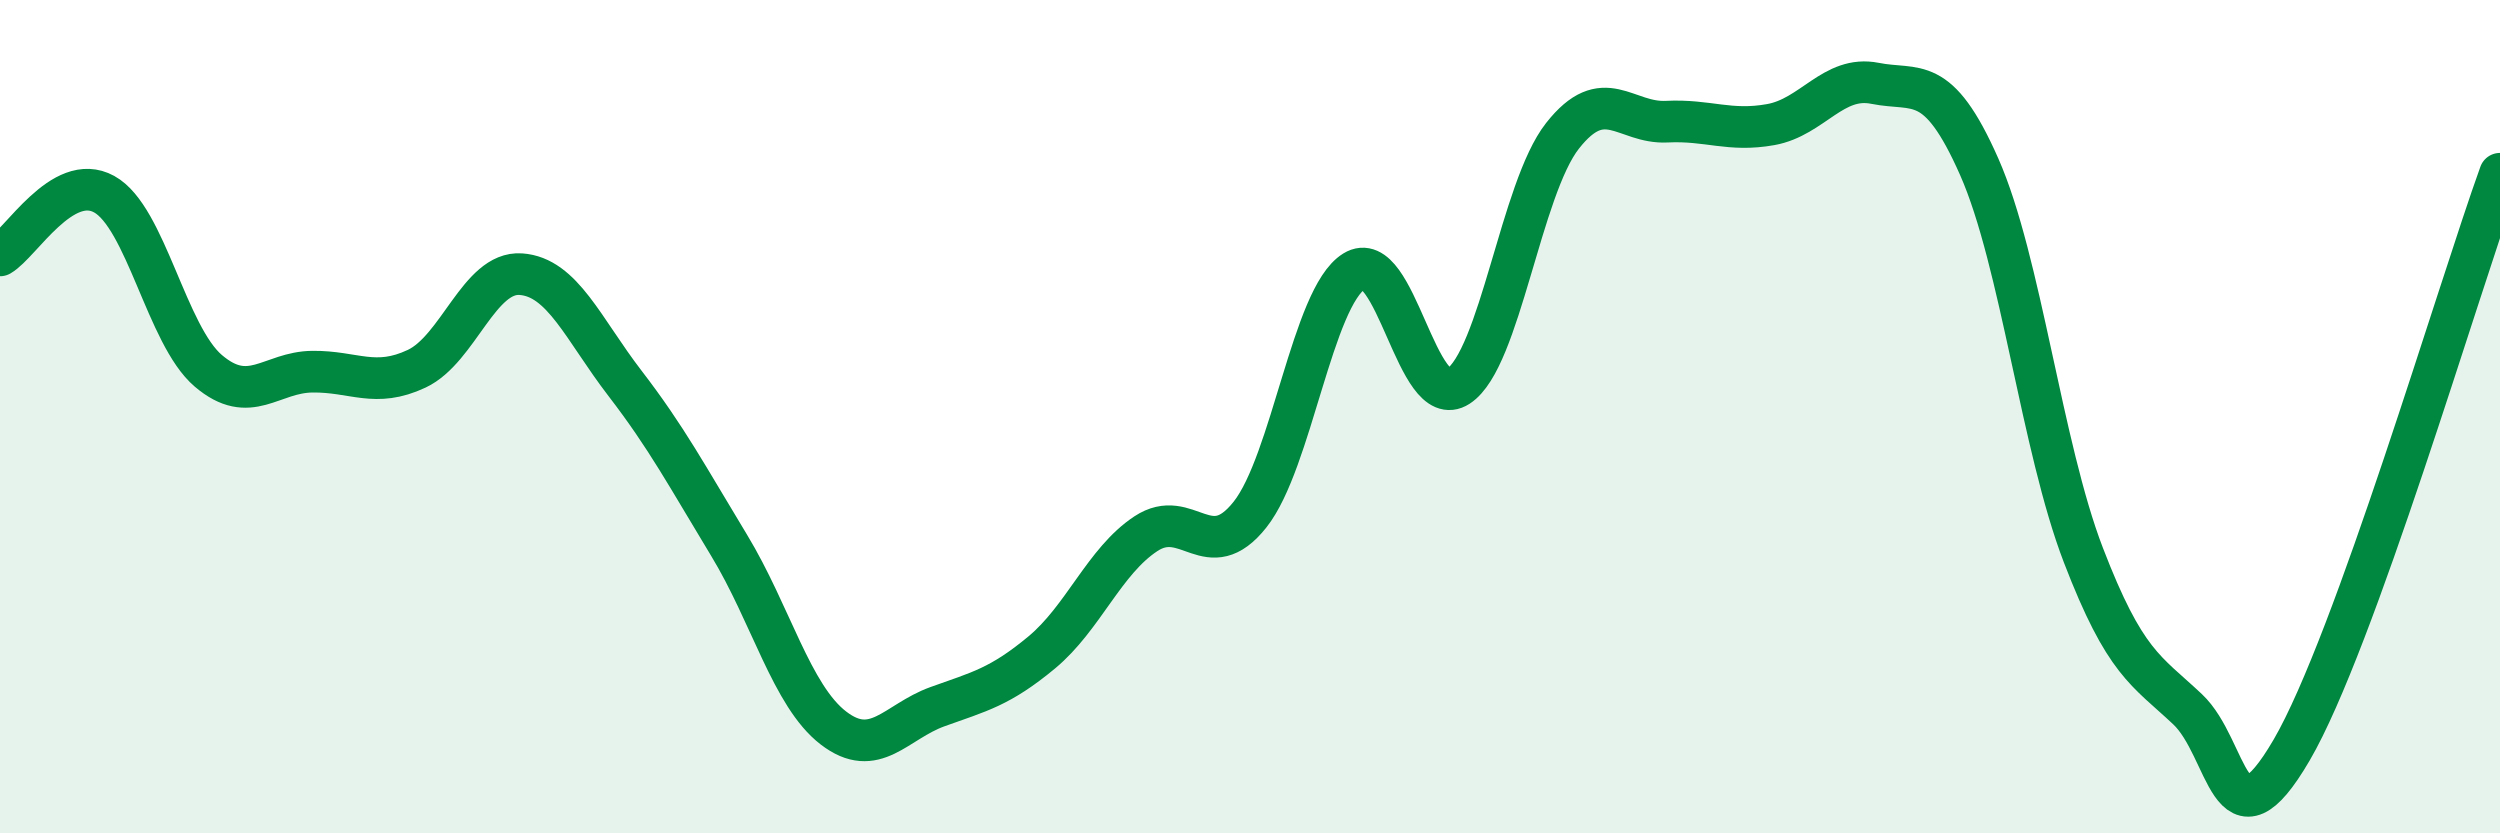
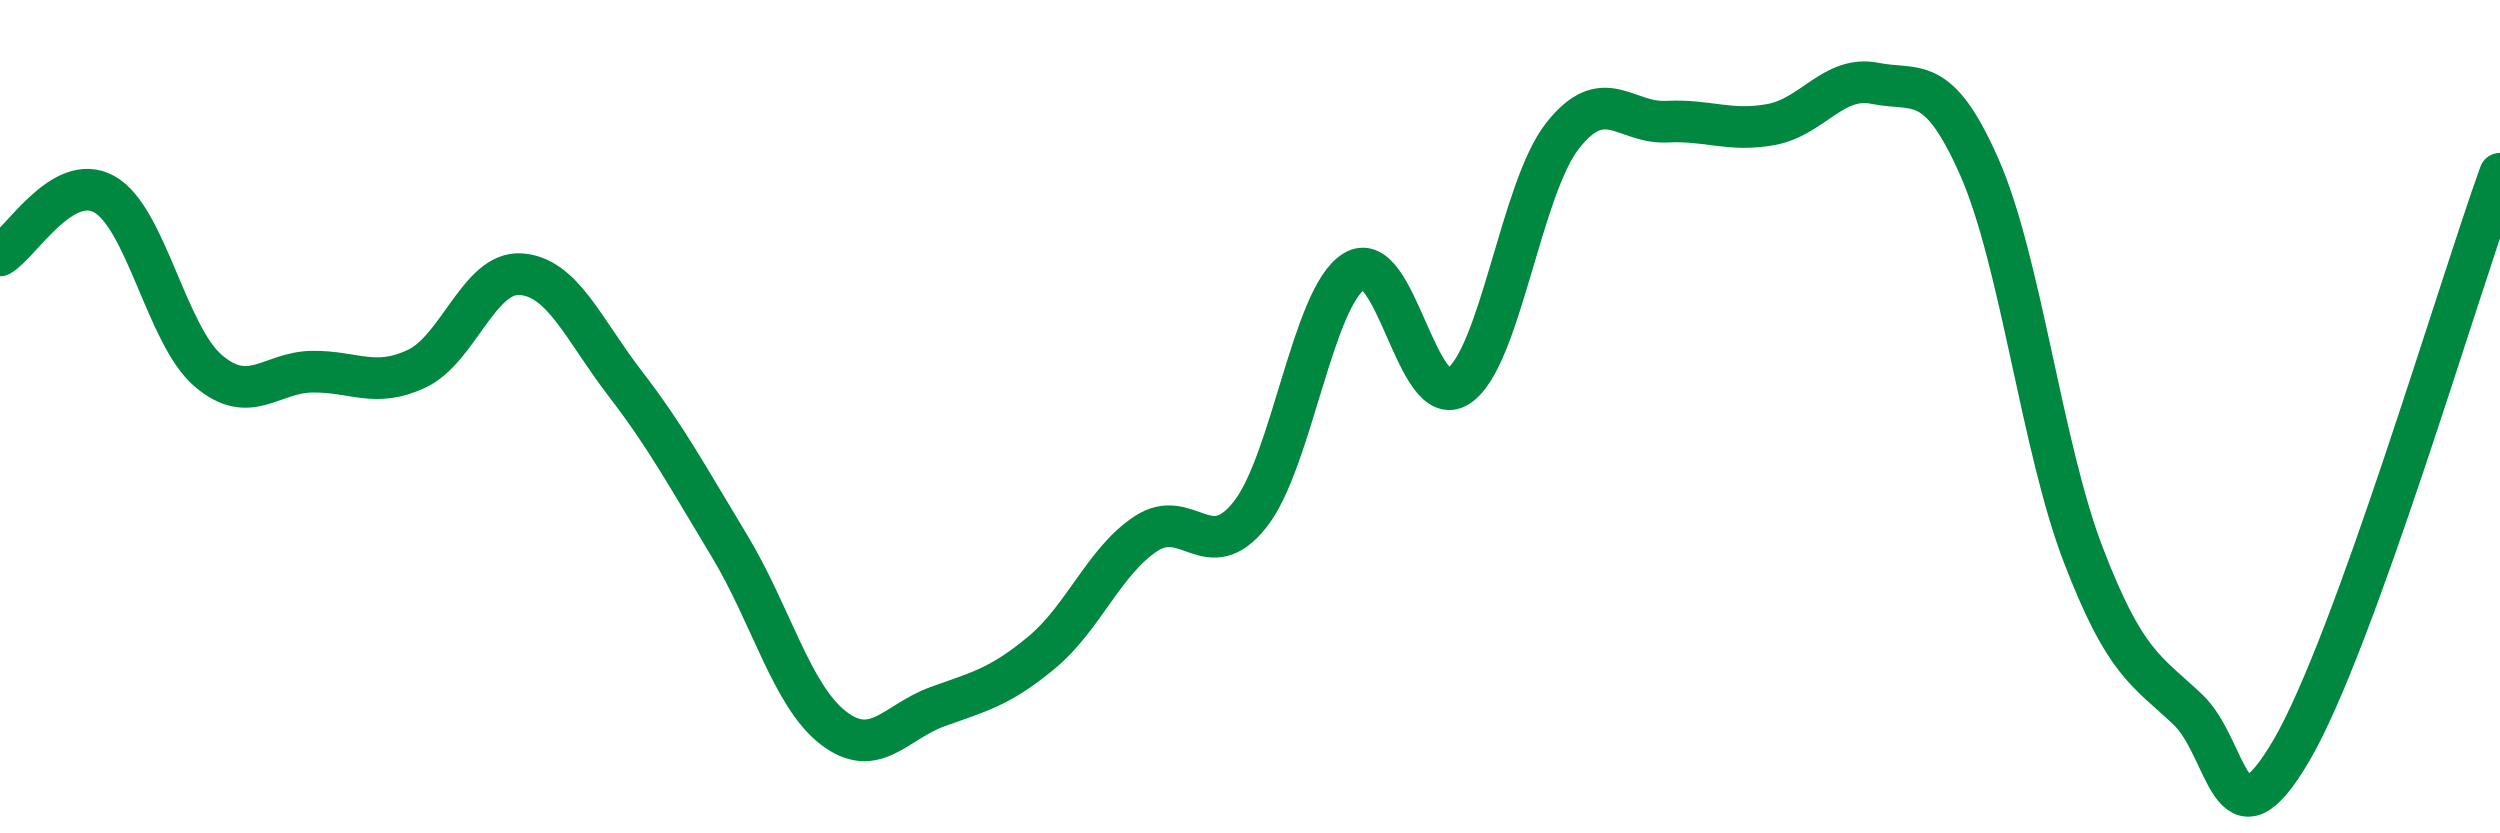
<svg xmlns="http://www.w3.org/2000/svg" width="60" height="20" viewBox="0 0 60 20">
-   <path d="M 0,6.13 C 0.5,5.84 1.5,4.11 2.5,4.66 C 3.5,5.21 4,8.05 5,8.9 C 6,9.75 6.5,8.93 7.5,8.92 C 8.5,8.91 9,9.32 10,8.85 C 11,8.38 11.5,6.51 12.5,6.58 C 13.5,6.65 14,7.9 15,9.2 C 16,10.5 16.5,11.44 17.5,13.09 C 18.5,14.74 19,16.7 20,17.47 C 21,18.24 21.5,17.32 22.5,16.96 C 23.5,16.6 24,16.49 25,15.66 C 26,14.83 26.5,13.47 27.5,12.81 C 28.5,12.15 29,13.61 30,12.35 C 31,11.09 31.5,7.13 32.5,6.51 C 33.5,5.89 34,9.92 35,9.27 C 36,8.62 36.5,4.53 37.5,3.26 C 38.5,1.99 39,2.97 40,2.92 C 41,2.87 41.5,3.17 42.5,2.99 C 43.5,2.81 44,1.8 45,2 C 46,2.2 46.5,1.74 47.5,4 C 48.5,6.26 49,10.72 50,13.32 C 51,15.92 51.5,16.08 52.5,17.02 C 53.5,17.96 53.5,20.57 55,18 C 56.5,15.43 59,6.94 60,4.17L60 20L0 20Z" fill="#008740" opacity="0.1" stroke-linecap="round" stroke-linejoin="round" />
  <path d="M 0,6.13 C 0.5,5.84 1.5,4.11 2.5,4.66 C 3.5,5.21 4,8.05 5,8.9 C 6,9.75 6.5,8.93 7.5,8.92 C 8.5,8.91 9,9.32 10,8.85 C 11,8.38 11.5,6.51 12.5,6.58 C 13.5,6.65 14,7.9 15,9.2 C 16,10.5 16.5,11.44 17.5,13.09 C 18.5,14.74 19,16.7 20,17.47 C 21,18.24 21.5,17.32 22.5,16.96 C 23.5,16.6 24,16.49 25,15.66 C 26,14.83 26.5,13.47 27.5,12.81 C 28.5,12.15 29,13.61 30,12.35 C 31,11.09 31.5,7.13 32.5,6.51 C 33.5,5.89 34,9.92 35,9.27 C 36,8.62 36.5,4.53 37.5,3.26 C 38.5,1.99 39,2.97 40,2.92 C 41,2.87 41.5,3.17 42.5,2.99 C 43.5,2.81 44,1.8 45,2 C 46,2.2 46.5,1.74 47.5,4 C 48.5,6.26 49,10.72 50,13.32 C 51,15.92 51.5,16.08 52.5,17.02 C 53.5,17.96 53.5,20.57 55,18 C 56.5,15.43 59,6.94 60,4.17" stroke="#008740" stroke-width="1" fill="none" stroke-linecap="round" stroke-linejoin="round" />
</svg>